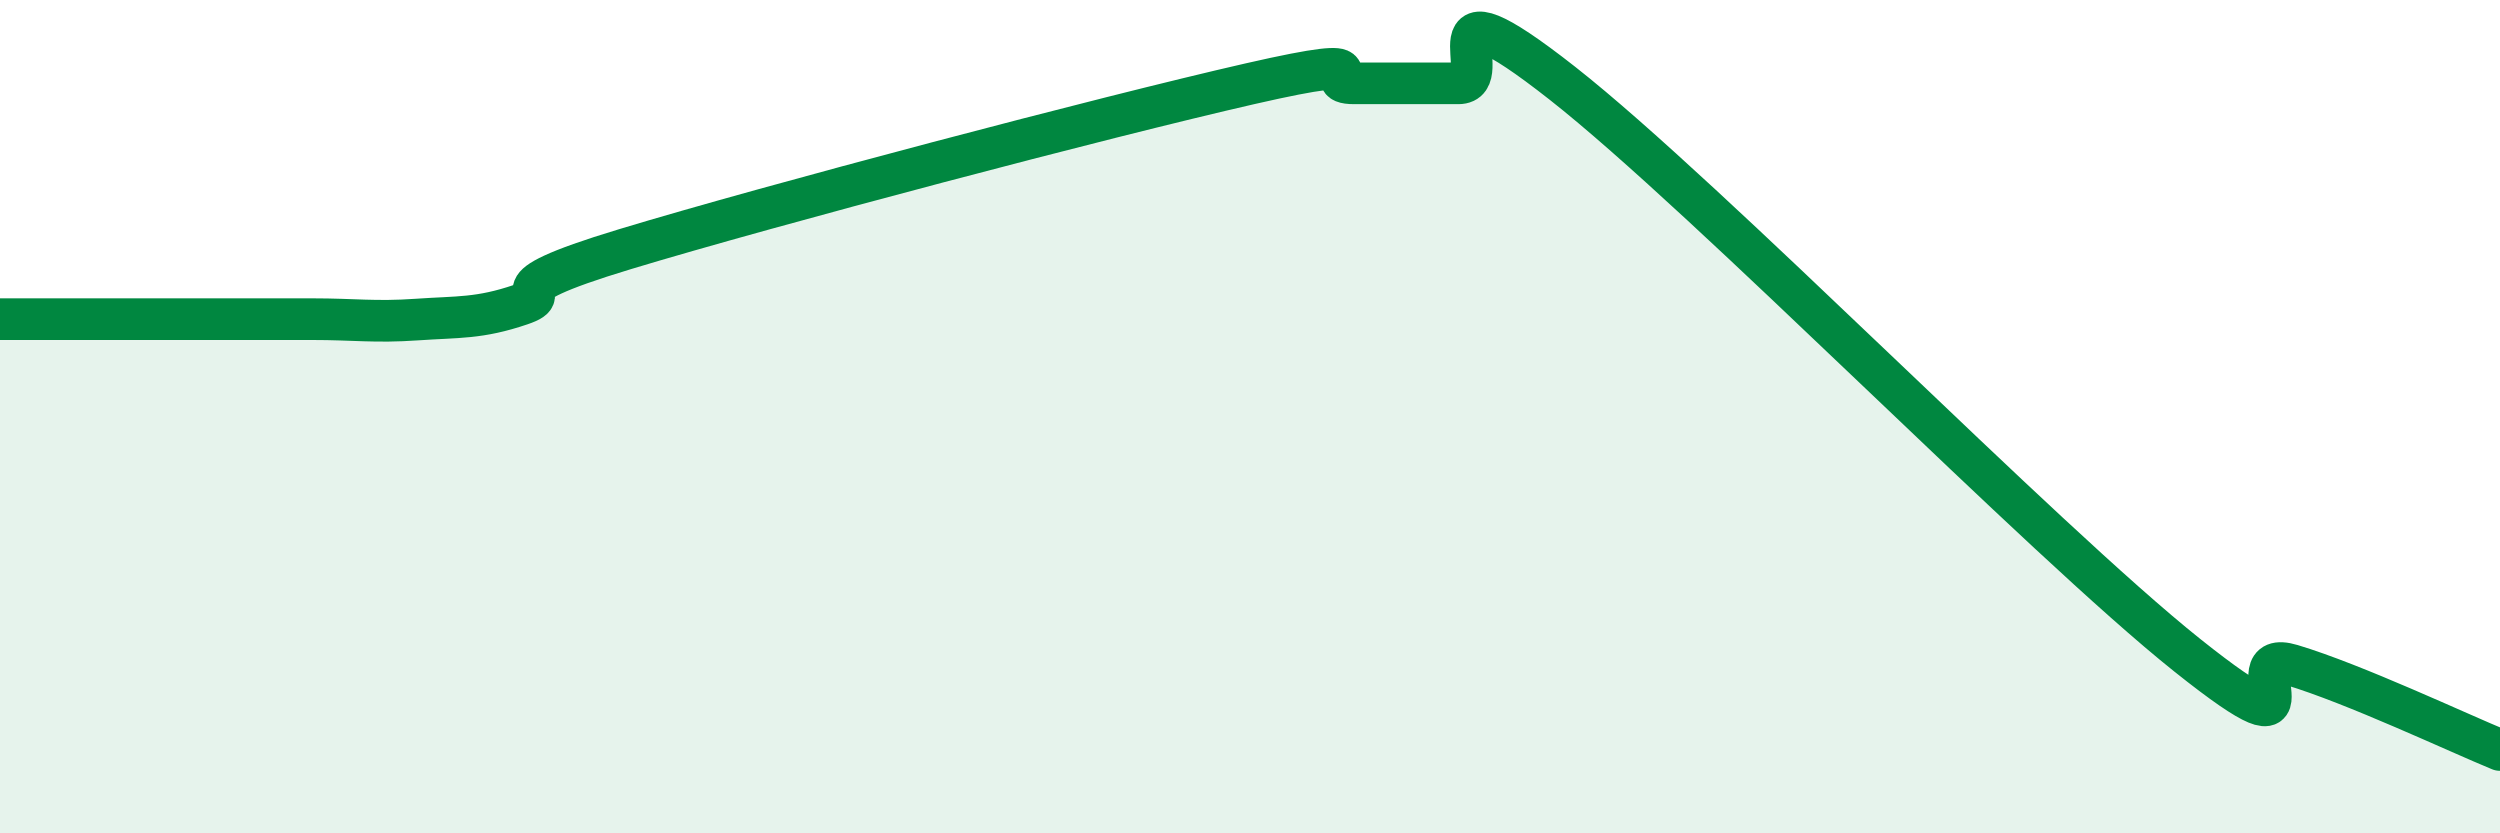
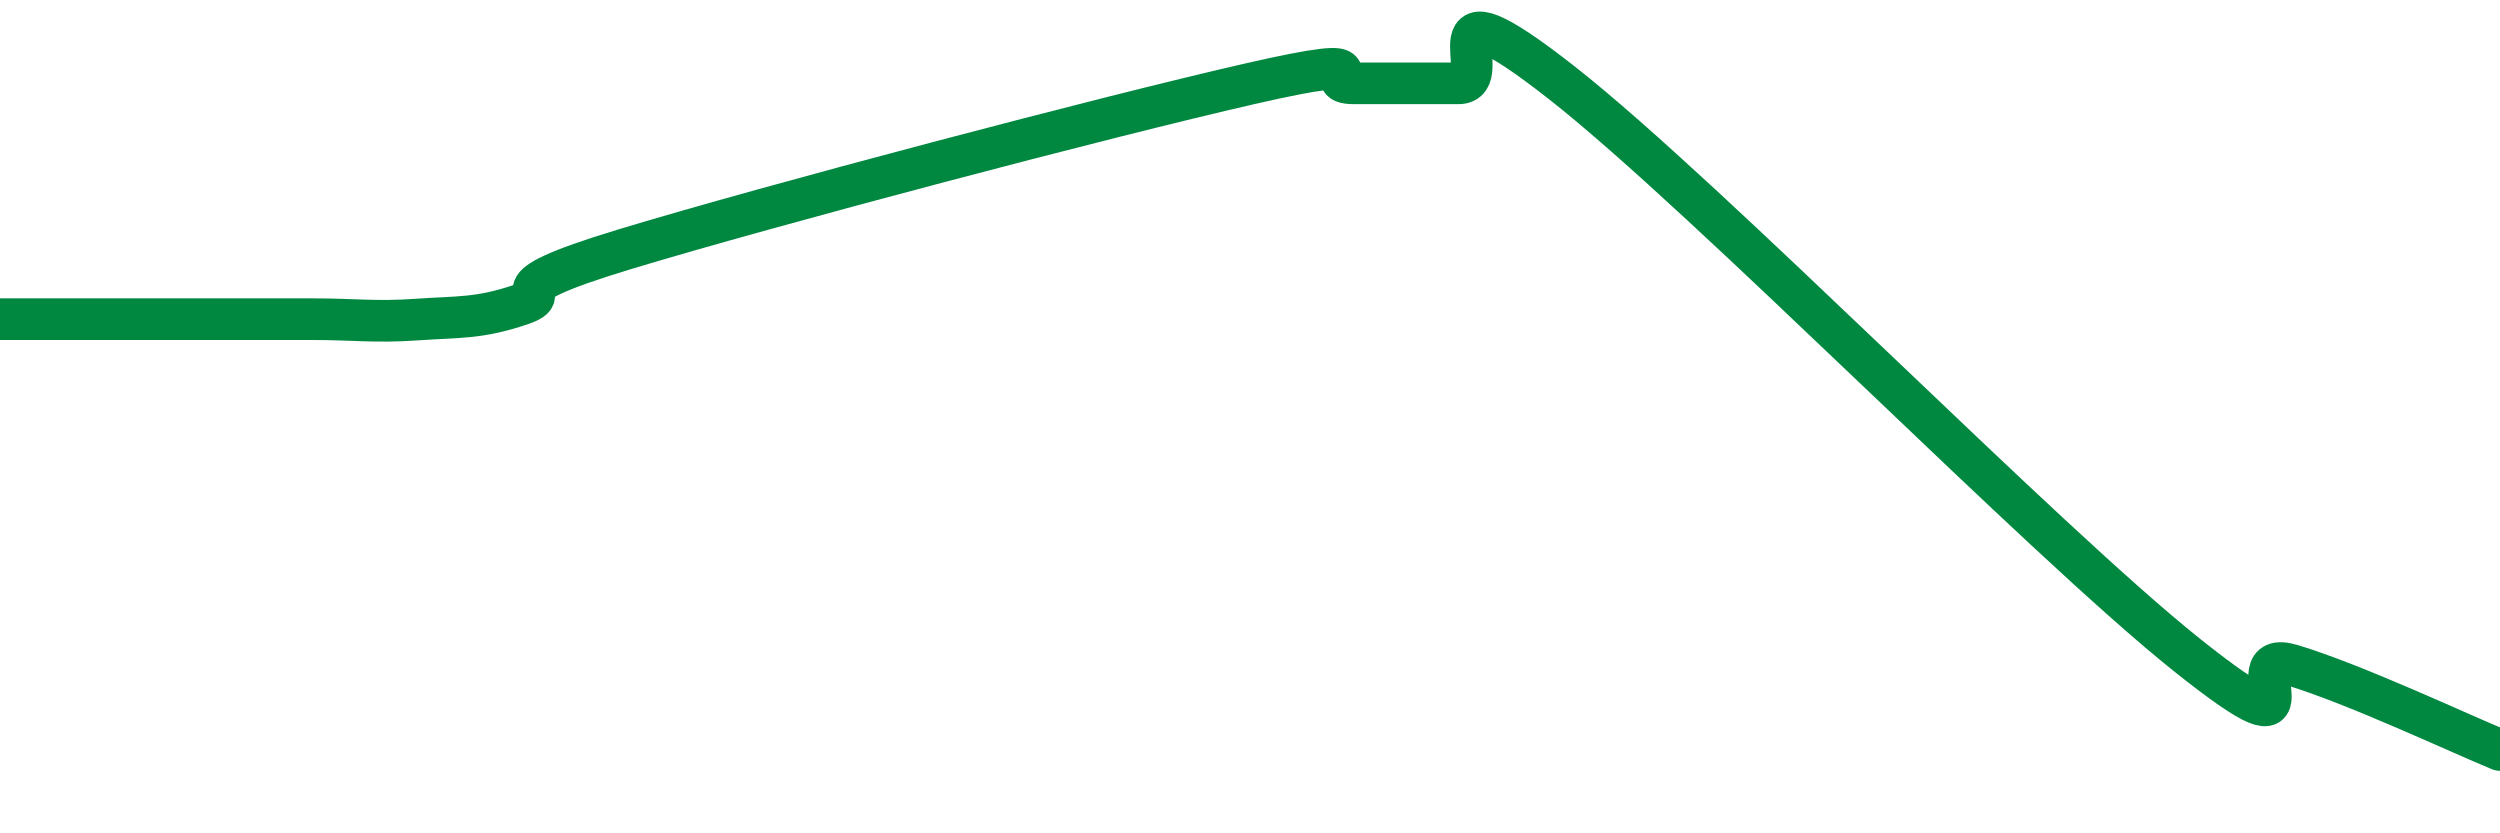
<svg xmlns="http://www.w3.org/2000/svg" width="60" height="20" viewBox="0 0 60 20">
-   <path d="M 0,7.66 C 0.5,7.66 1.5,7.66 2.5,7.66 C 3.5,7.66 4,7.66 5,7.66 C 6,7.66 6.5,7.66 7.5,7.66 C 8.5,7.66 9,7.74 10,7.67 C 11,7.6 11.5,7.65 12.5,7.31 C 13.5,6.97 11.5,7.04 15,5.98 C 18.5,4.92 26.5,2.81 30,2.01 C 33.5,1.21 31.5,2 32.5,2 C 33.5,2 34,2 35,2 C 36,2 34,-0.75 37.5,2 C 41,4.75 49,12.94 52.5,15.73 C 56,18.52 53.5,15.51 55,15.96 C 56.5,16.41 59,17.59 60,18L60 20L0 20Z" fill="#008740" opacity="0.1" stroke-linecap="round" stroke-linejoin="round" />
  <path d="M 0,7.66 C 0.5,7.66 1.5,7.66 2.5,7.66 C 3.5,7.66 4,7.66 5,7.66 C 6,7.66 6.5,7.66 7.5,7.66 C 8.5,7.66 9,7.74 10,7.67 C 11,7.6 11.5,7.65 12.5,7.31 C 13.5,6.97 11.5,7.04 15,5.98 C 18.5,4.92 26.5,2.81 30,2.01 C 33.5,1.21 31.5,2 32.5,2 C 33.5,2 34,2 35,2 C 36,2 34,-0.75 37.5,2 C 41,4.75 49,12.94 52.5,15.73 C 56,18.52 53.5,15.51 55,15.96 C 56.5,16.41 59,17.59 60,18" stroke="#008740" stroke-width="1" fill="none" stroke-linecap="round" stroke-linejoin="round" />
</svg>